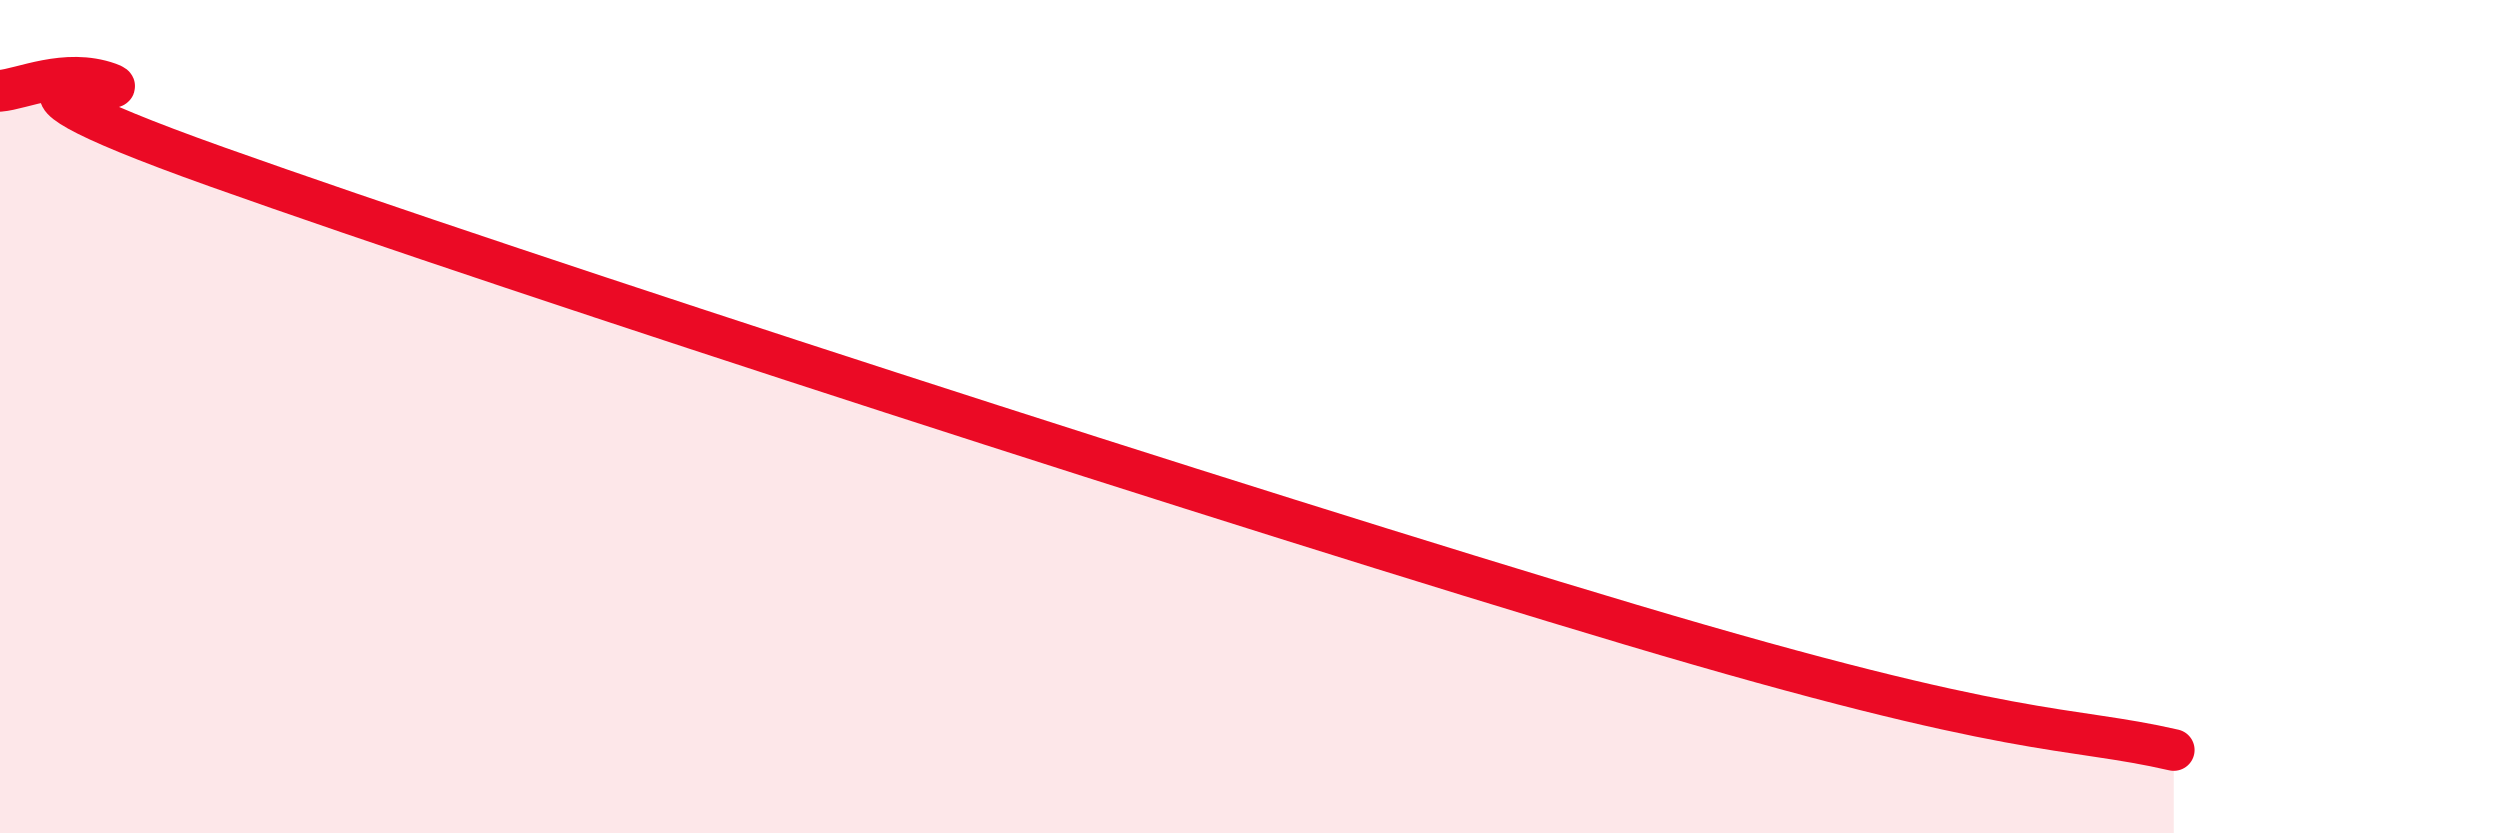
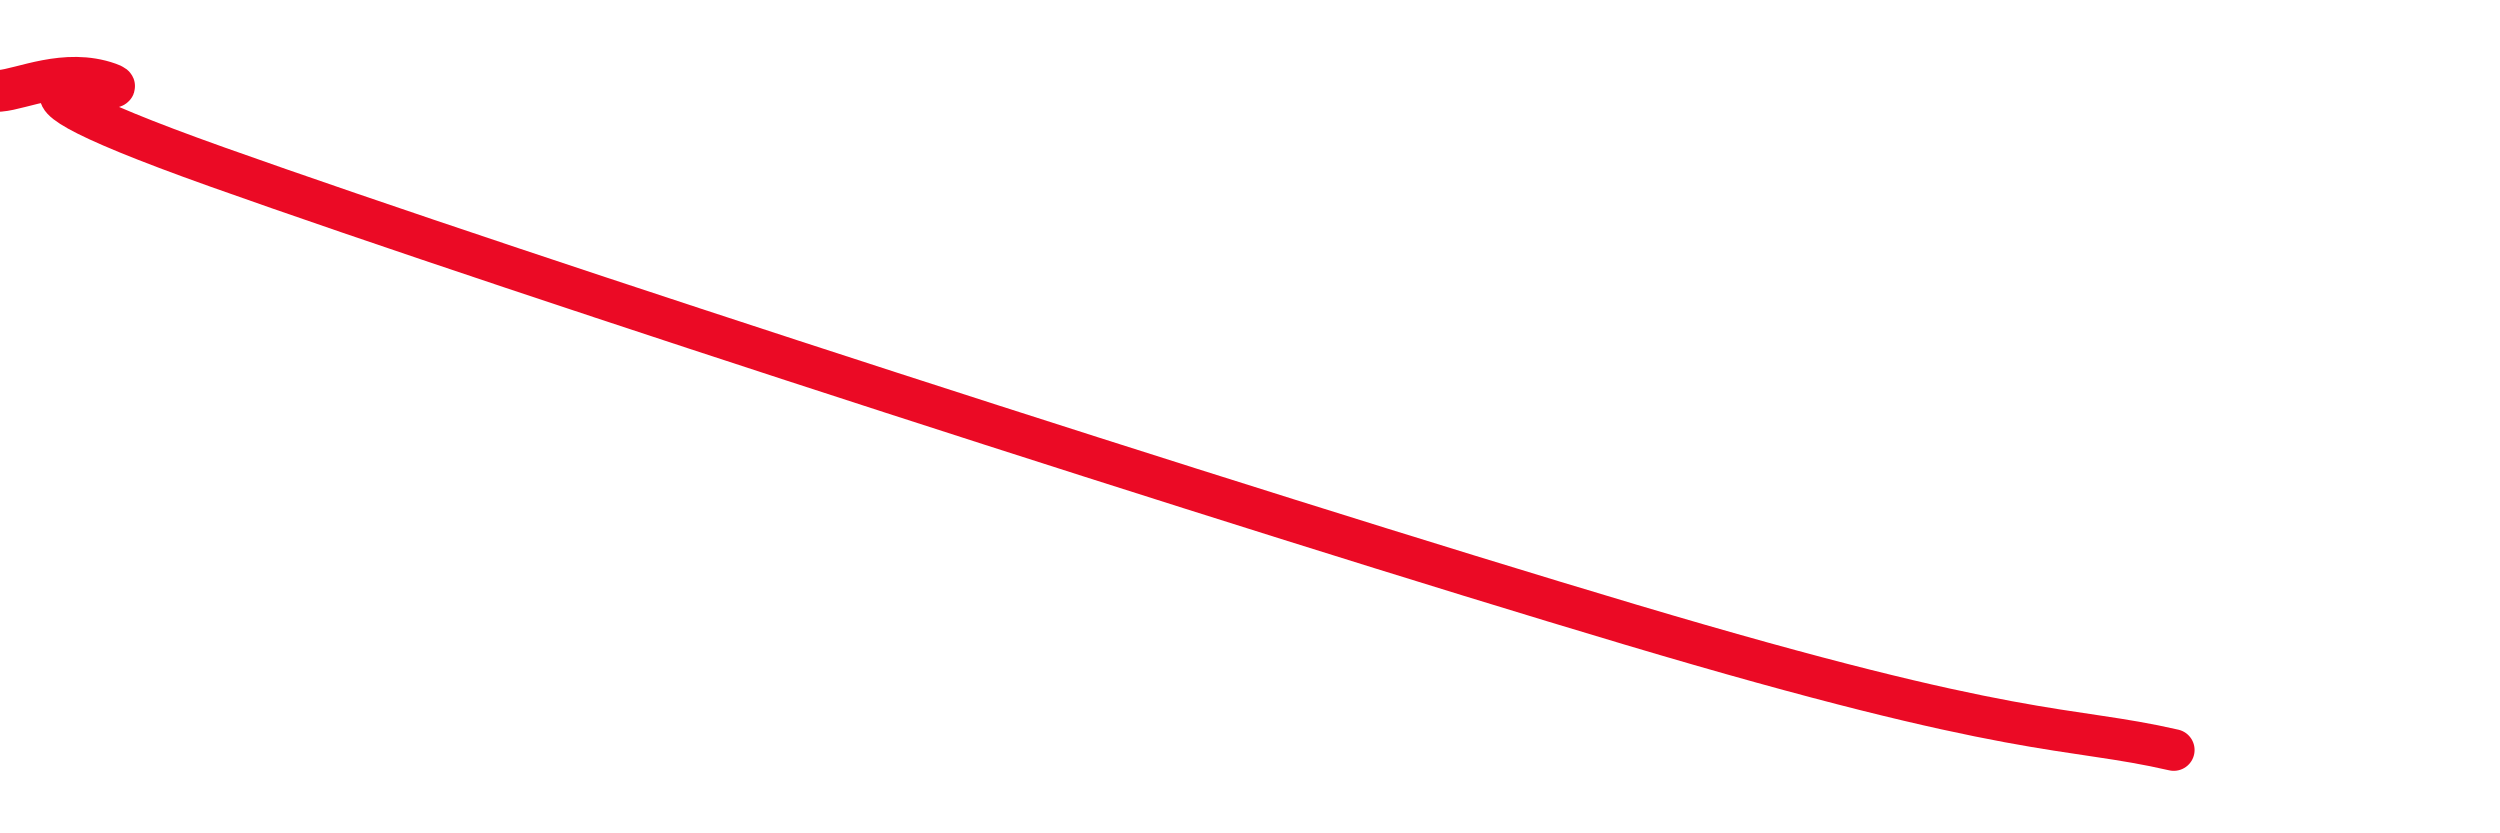
<svg xmlns="http://www.w3.org/2000/svg" width="60" height="20" viewBox="0 0 60 20">
-   <path d="M 0,2.18 C 0.52,2.14 1.57,1.63 2.61,2 C 3.65,2.37 -2.08,1.41 5.22,4.01 C 12.52,6.61 29.74,12.19 39.13,14.99 C 48.52,17.79 49.56,17.4 52.17,18L52.17 20L0 20Z" fill="#EB0A25" opacity="0.1" stroke-linecap="round" stroke-linejoin="round" />
  <path d="M 0,2.18 C 0.52,2.14 1.57,1.63 2.61,2 C 3.65,2.37 -2.08,1.41 5.22,4.01 C 12.52,6.61 29.74,12.19 39.13,14.99 C 48.52,17.79 49.56,17.4 52.17,18" stroke="#EB0A25" stroke-width="1" fill="none" stroke-linecap="round" stroke-linejoin="round" />
</svg>